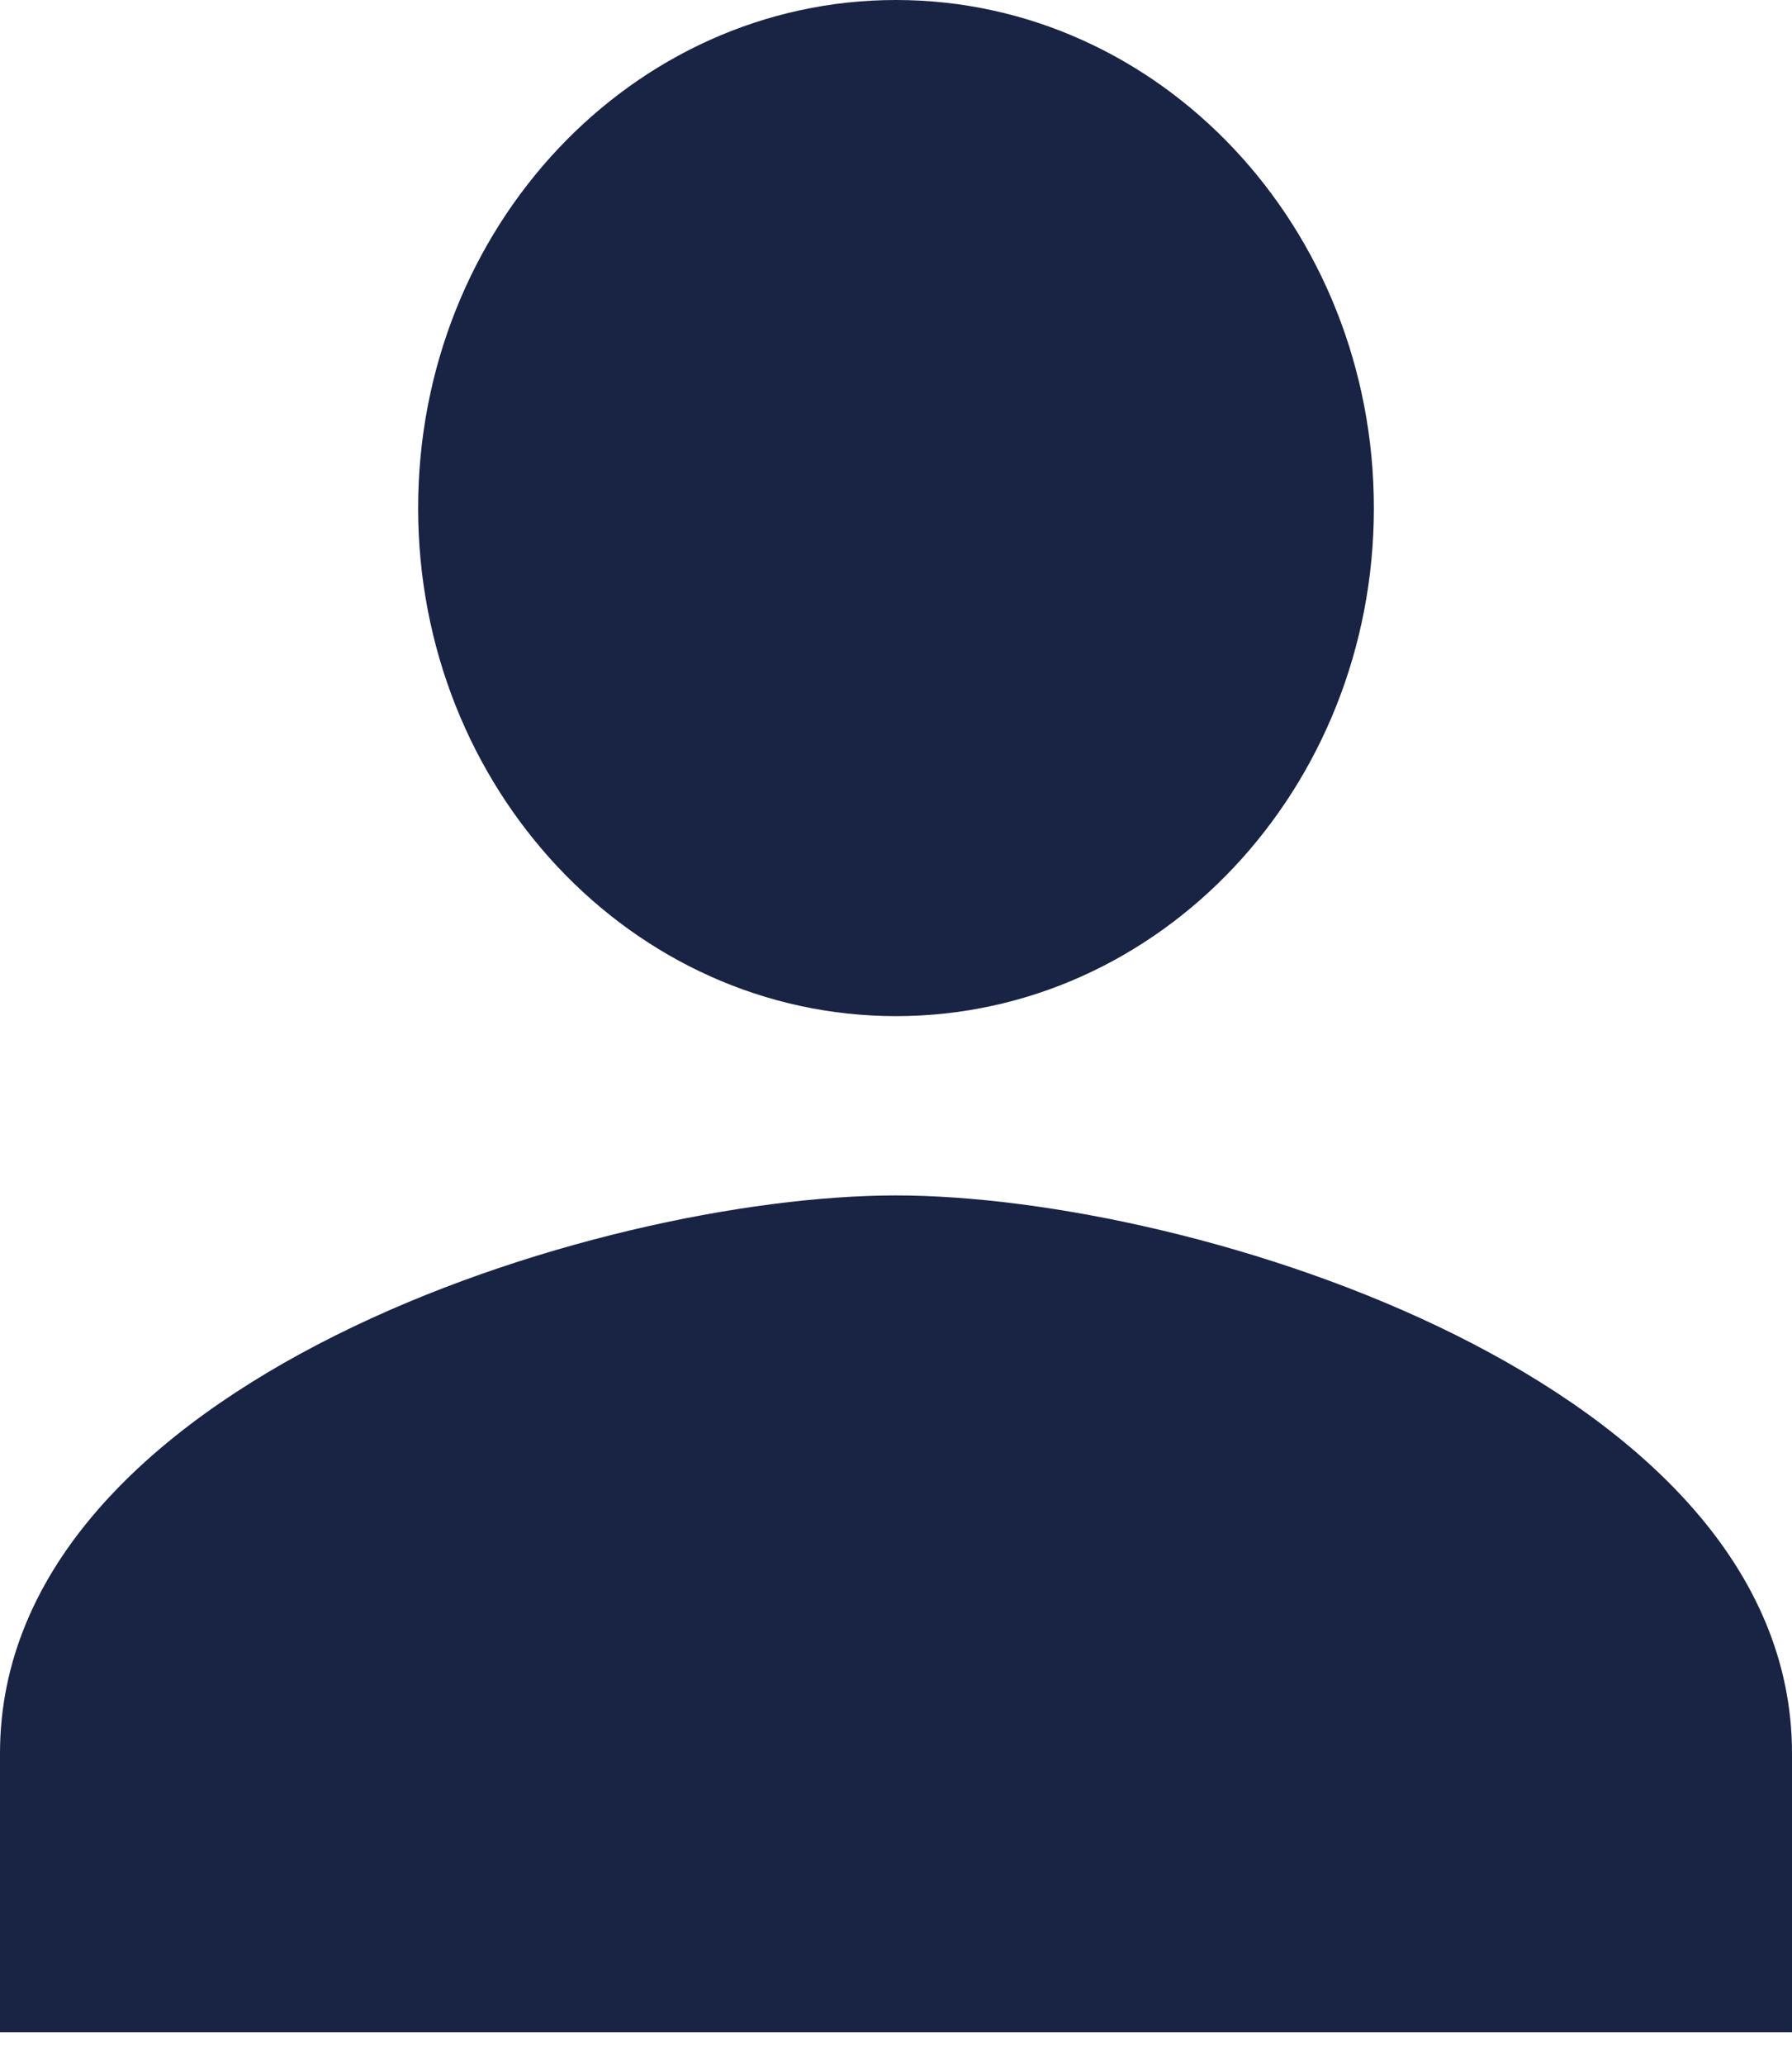
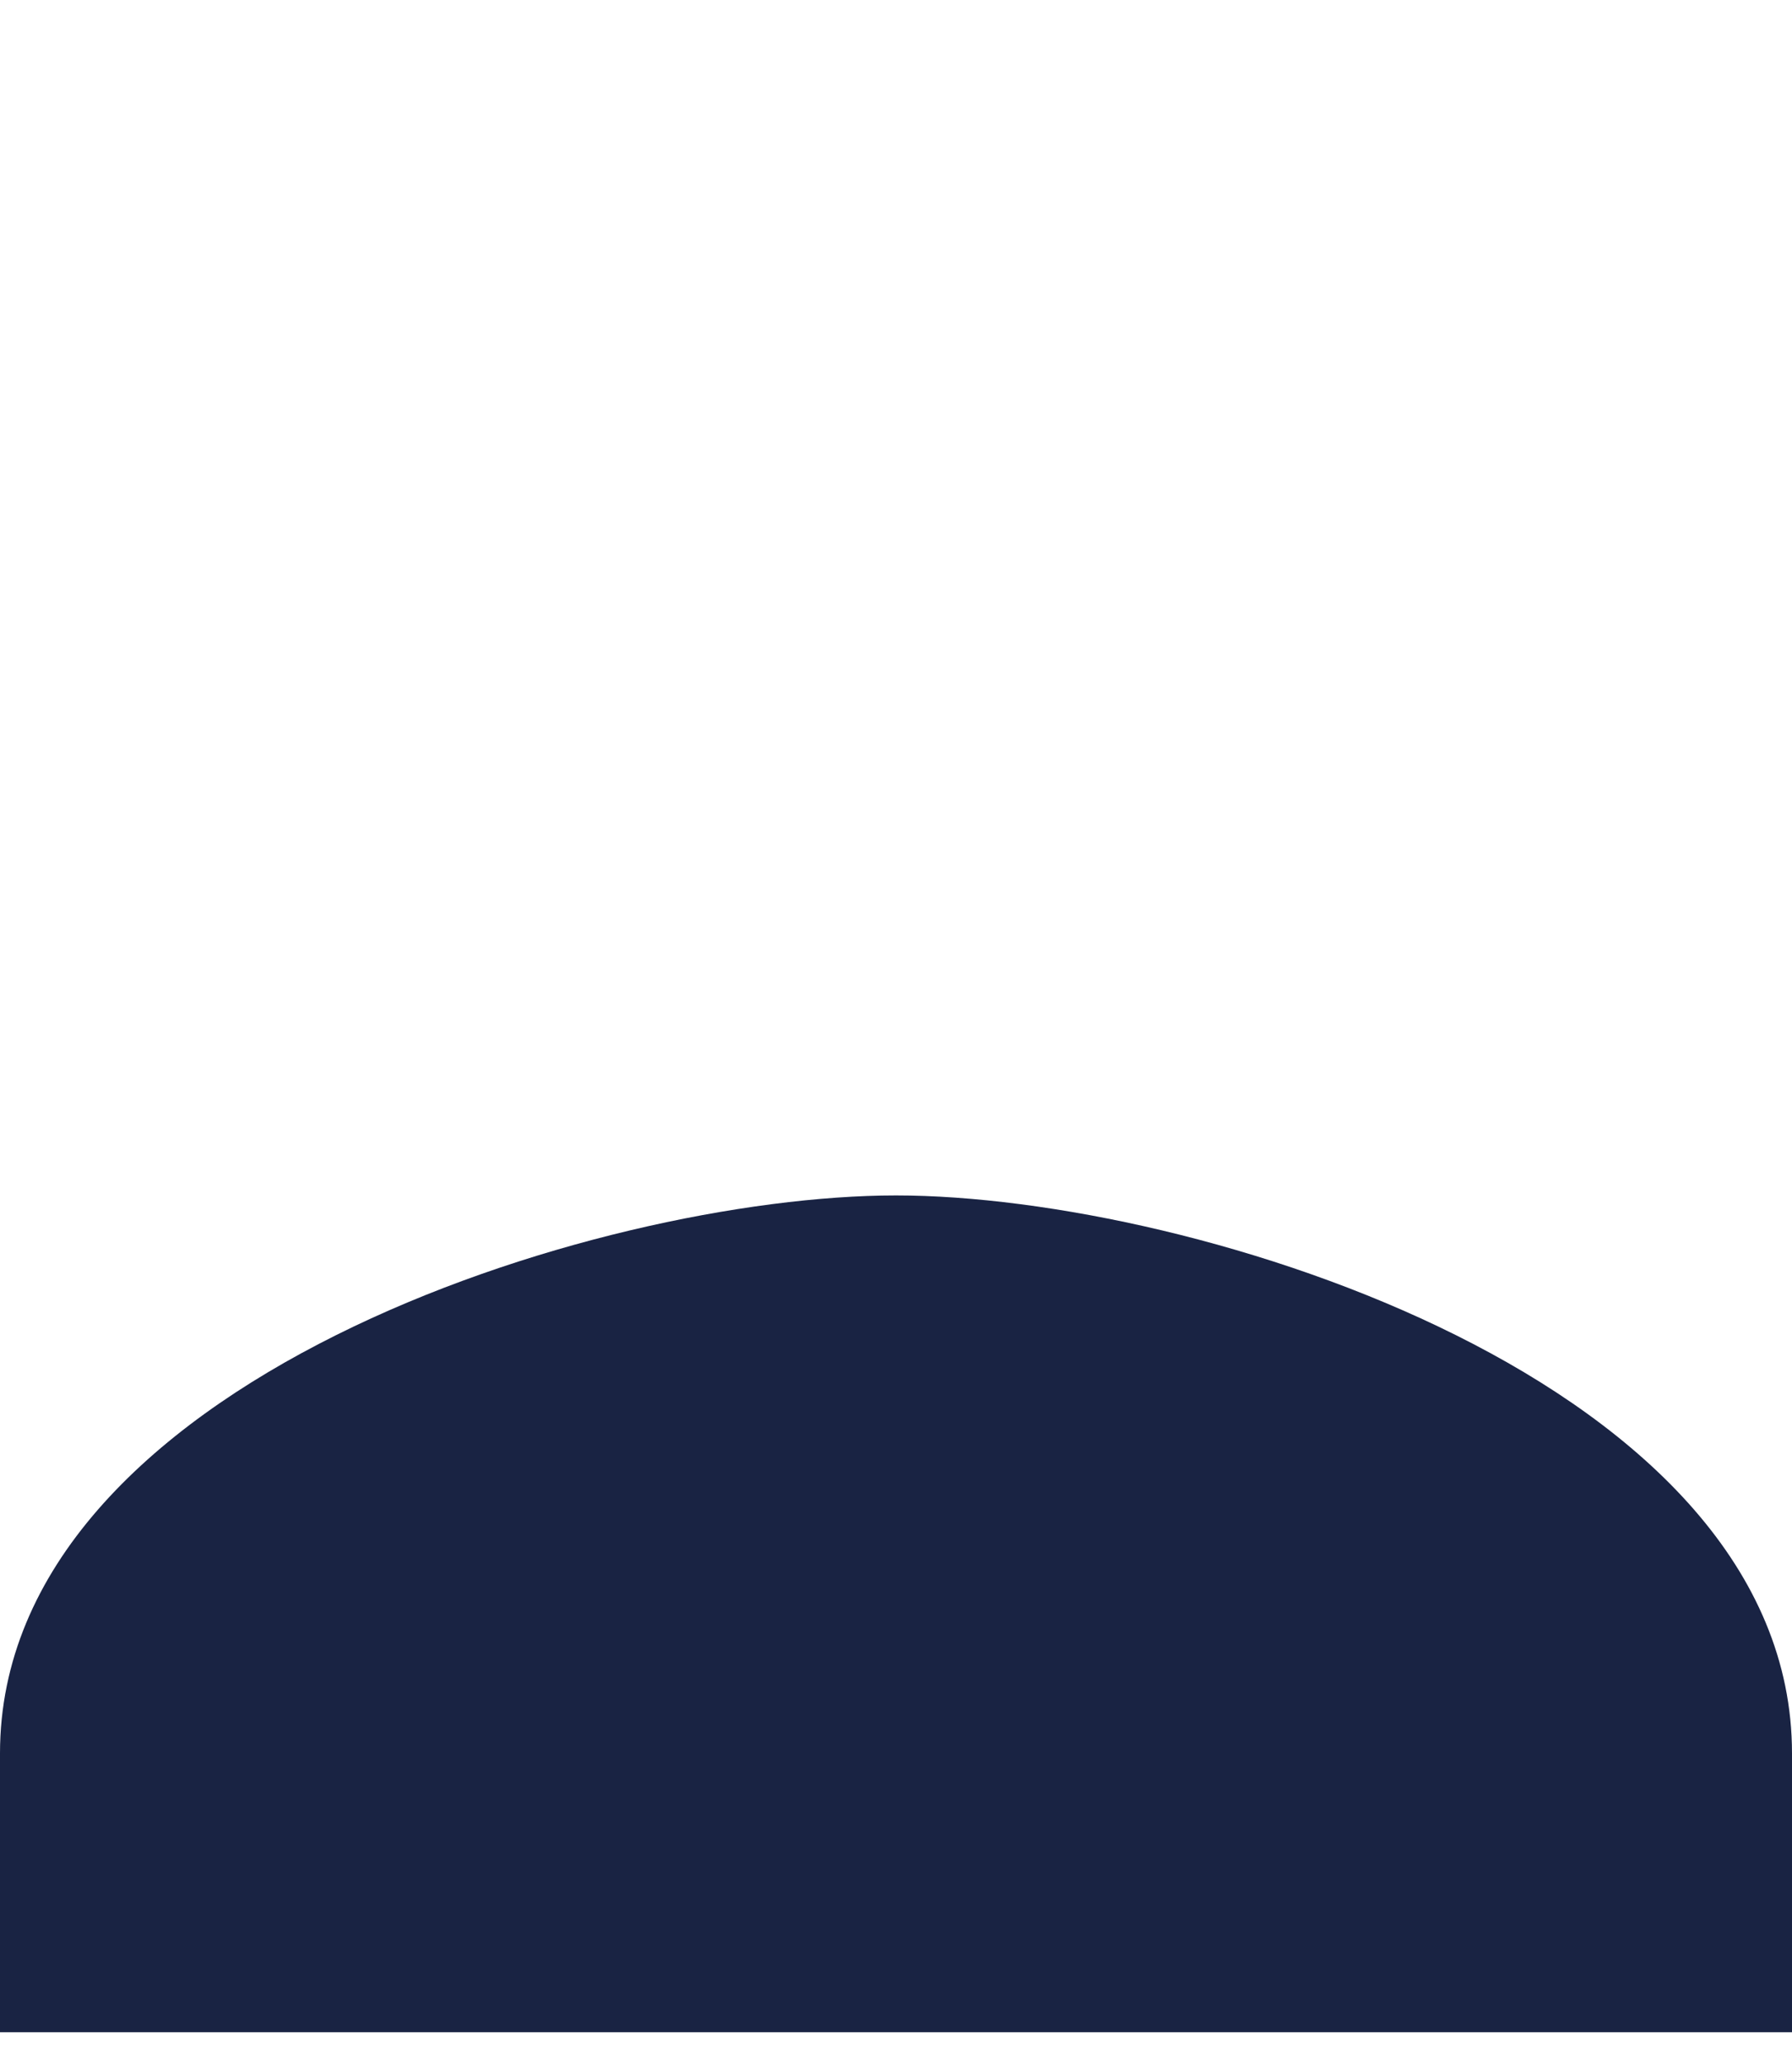
<svg xmlns="http://www.w3.org/2000/svg" width="33" height="38" viewBox="0 0 33 38" fill="none">
  <path d="M16.5 22C10.993 22 0 25.439 0 32.267V37.4H33V32.267C33 25.439 22.007 22 16.5 22Z" fill="#192343" />
-   <path d="M16.5 18.7C21.36 18.7 25.3 14.514 25.3 9.35C25.3 4.186 21.36 0 16.5 0C11.64 0 7.7 4.186 7.7 9.35C7.7 14.514 11.64 18.7 16.5 18.7Z" fill="#192343" />
</svg>